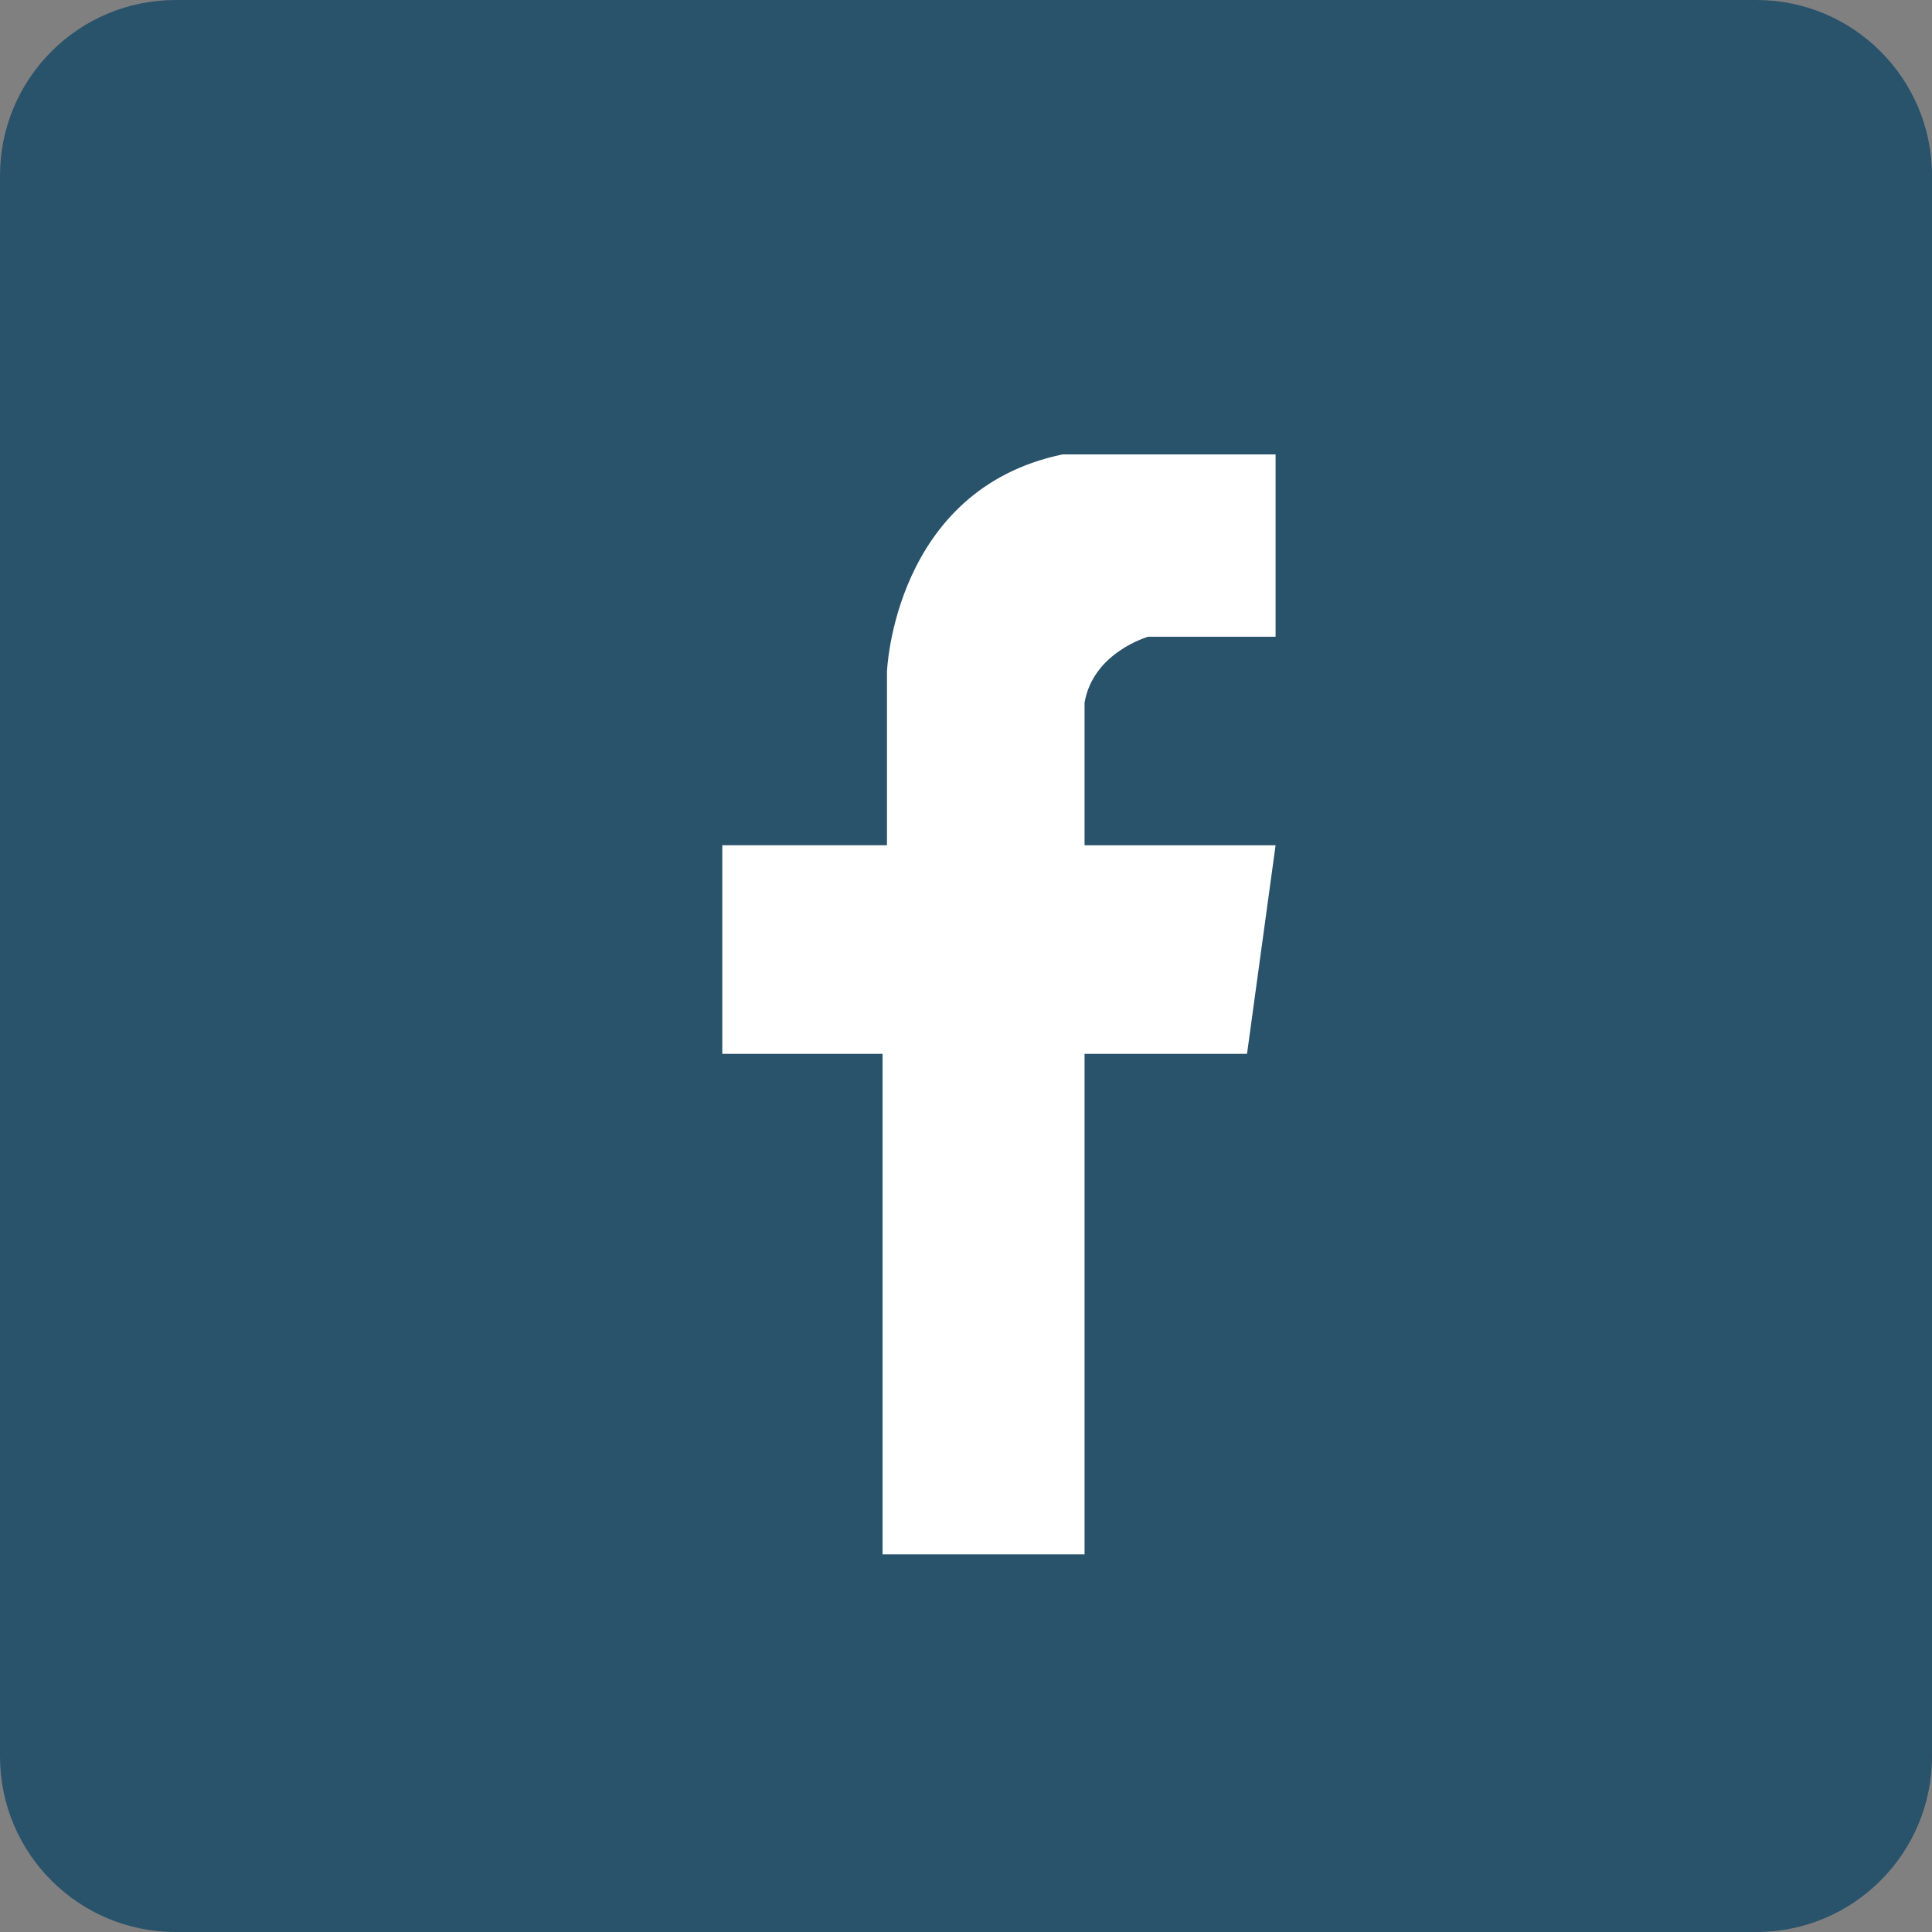
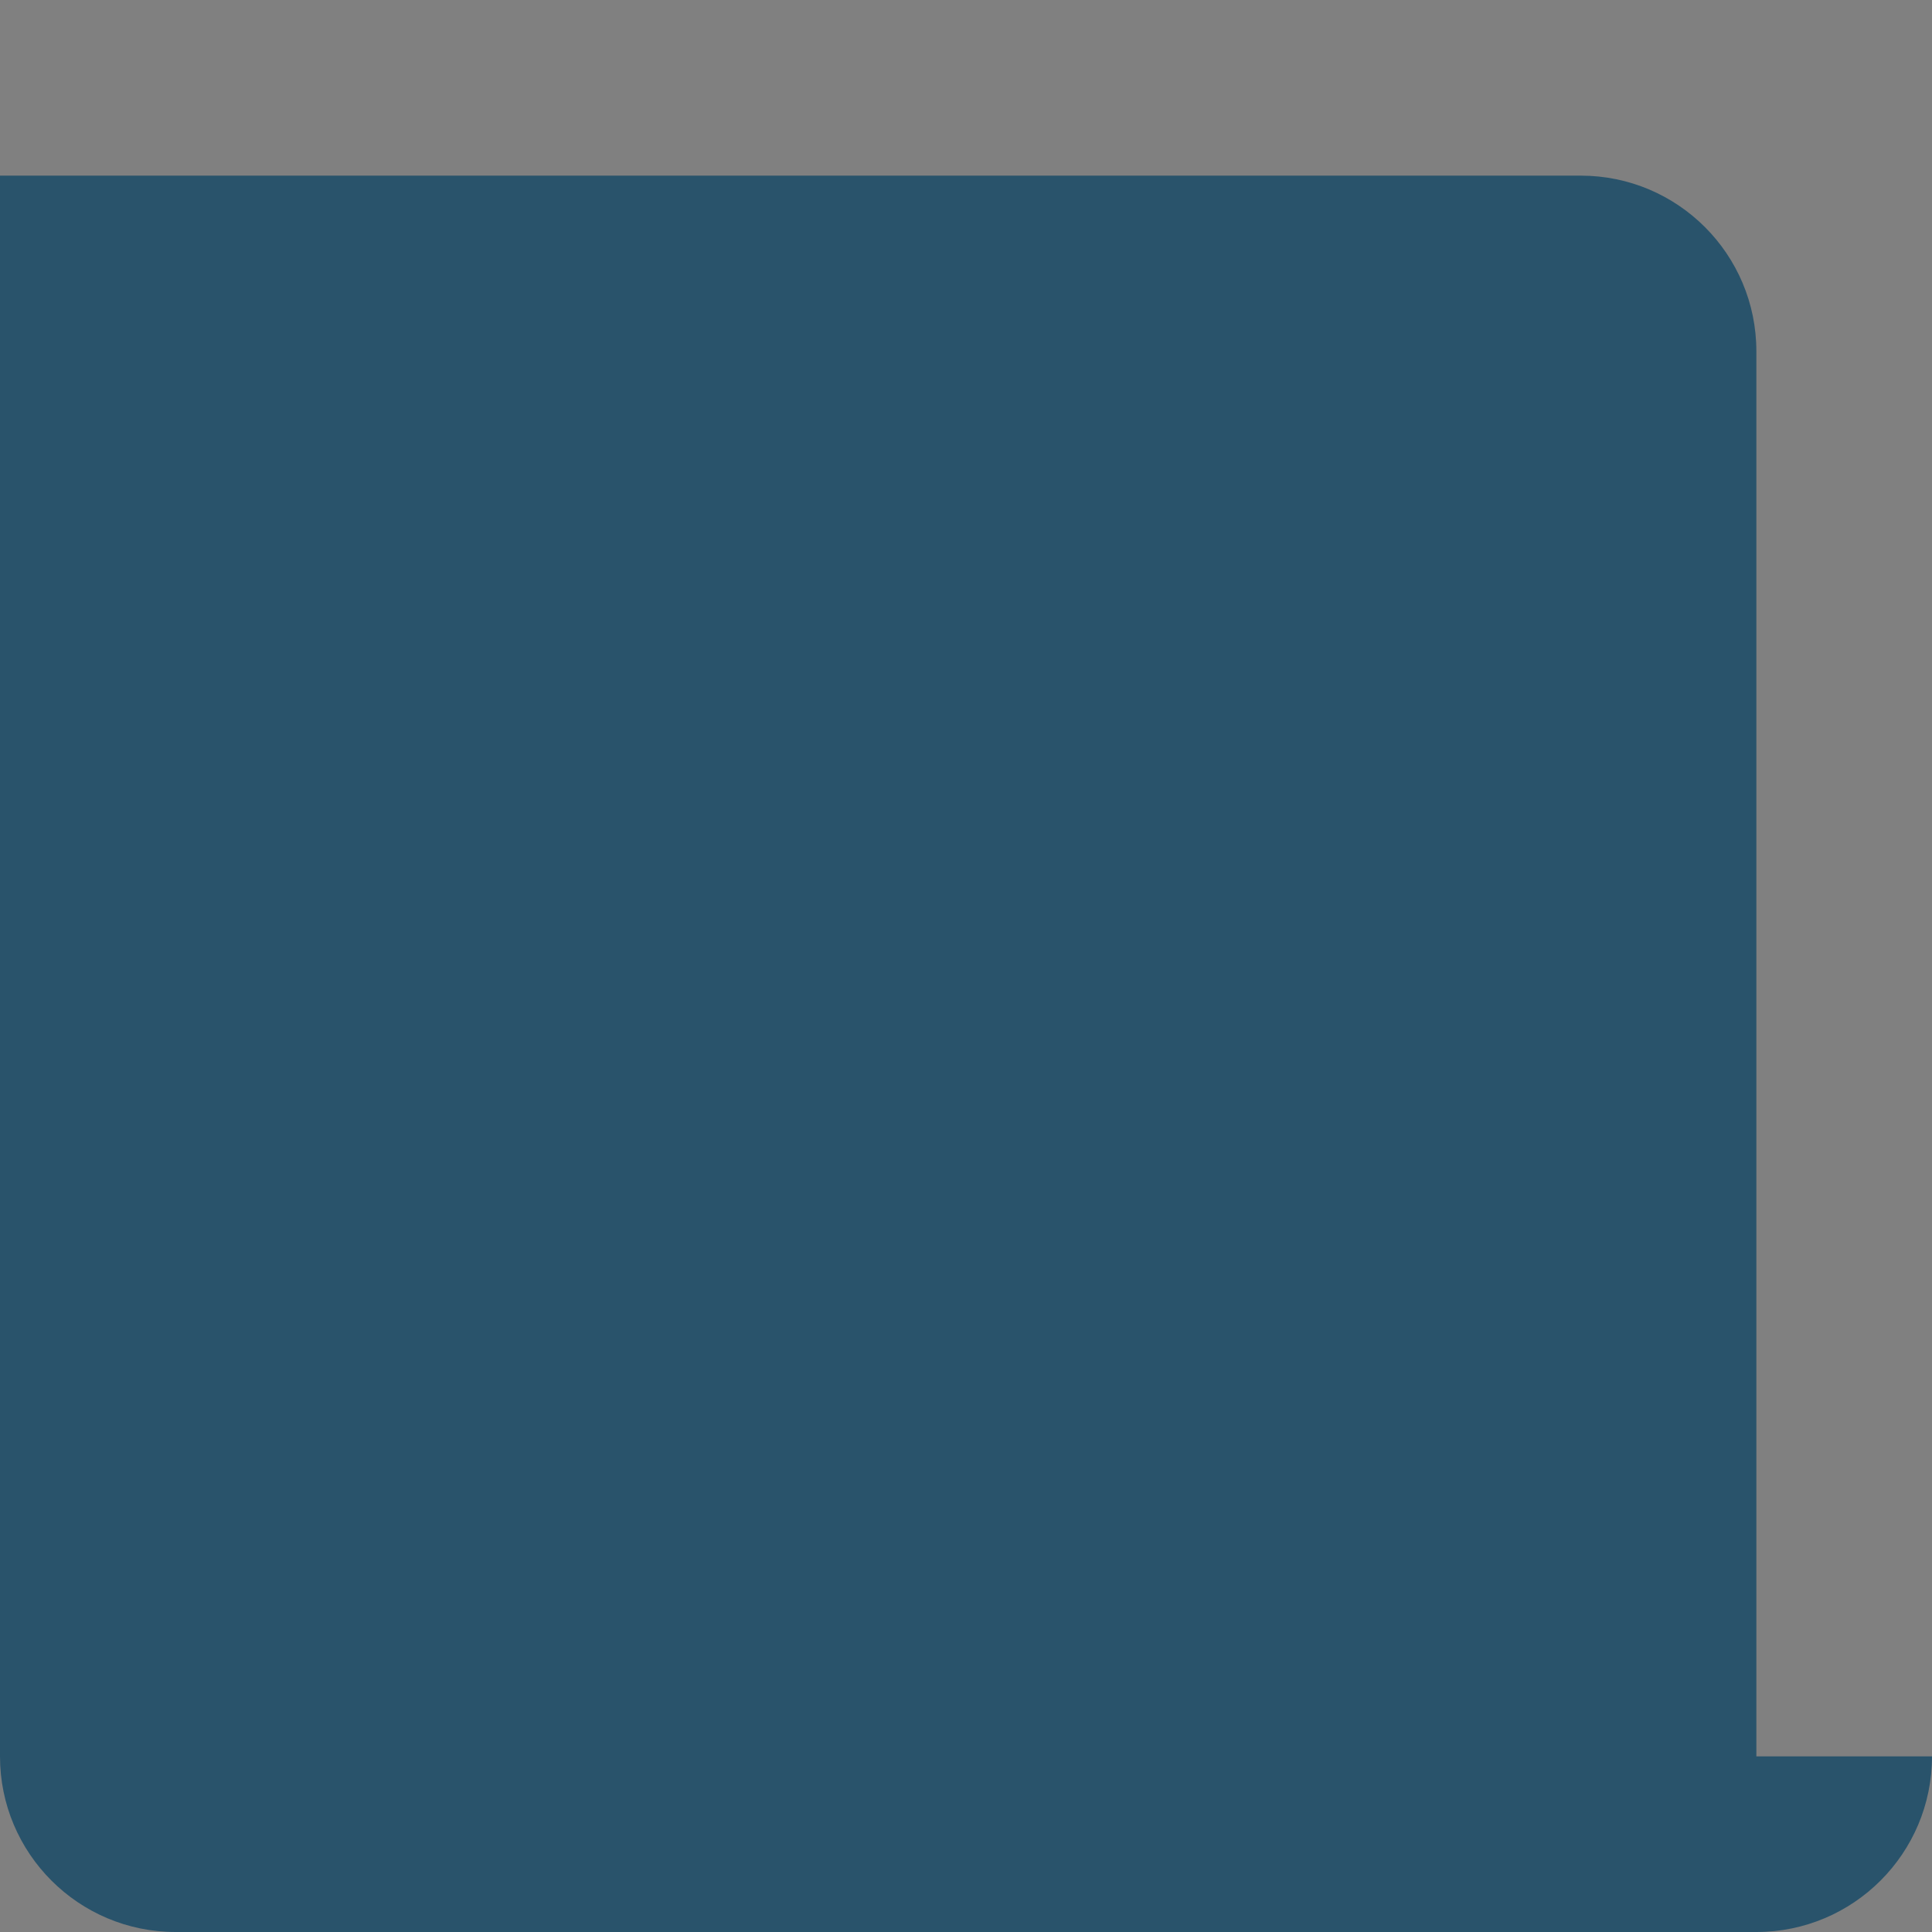
<svg xmlns="http://www.w3.org/2000/svg" version="1.1" x="0px" y="0px" width="55px" height="55px" viewBox="0 0 55 55" enable-background="new 0 0 55 55" xml:space="preserve">
  <rect x="0" y="0" width="55" height="55" fill="#808080" stroke="none" />
  <g id="圖層_1">
-     <path fill="#29536B" d="M55,50c0,2.762-2.238,5-5,5H5c-2.762,0-5-2.238-5-5V5c0-2.761,2.238-5,5-5h45c2.762,0,5,2.239,5,5V50z" />
+     <path fill="#29536B" d="M55,50c0,2.762-2.238,5-5,5H5c-2.762,0-5-2.238-5-5V5h45c2.762,0,5,2.239,5,5V50z" />
  </g>
  <g id="圖層_2">
-     <path fill="#FFFFFF" d="M36.313,12.938v5.188h-3.625c0,0-1.563,0.438-1.813,1.875v4.063h5.438L35.5,30h-4.625v14.25h-5.75V30   h-4.563v-5.938h4.688v-4.938c0,0,0.188-5.188,5-6.188H36.313z" />
-   </g>
+     </g>
</svg>